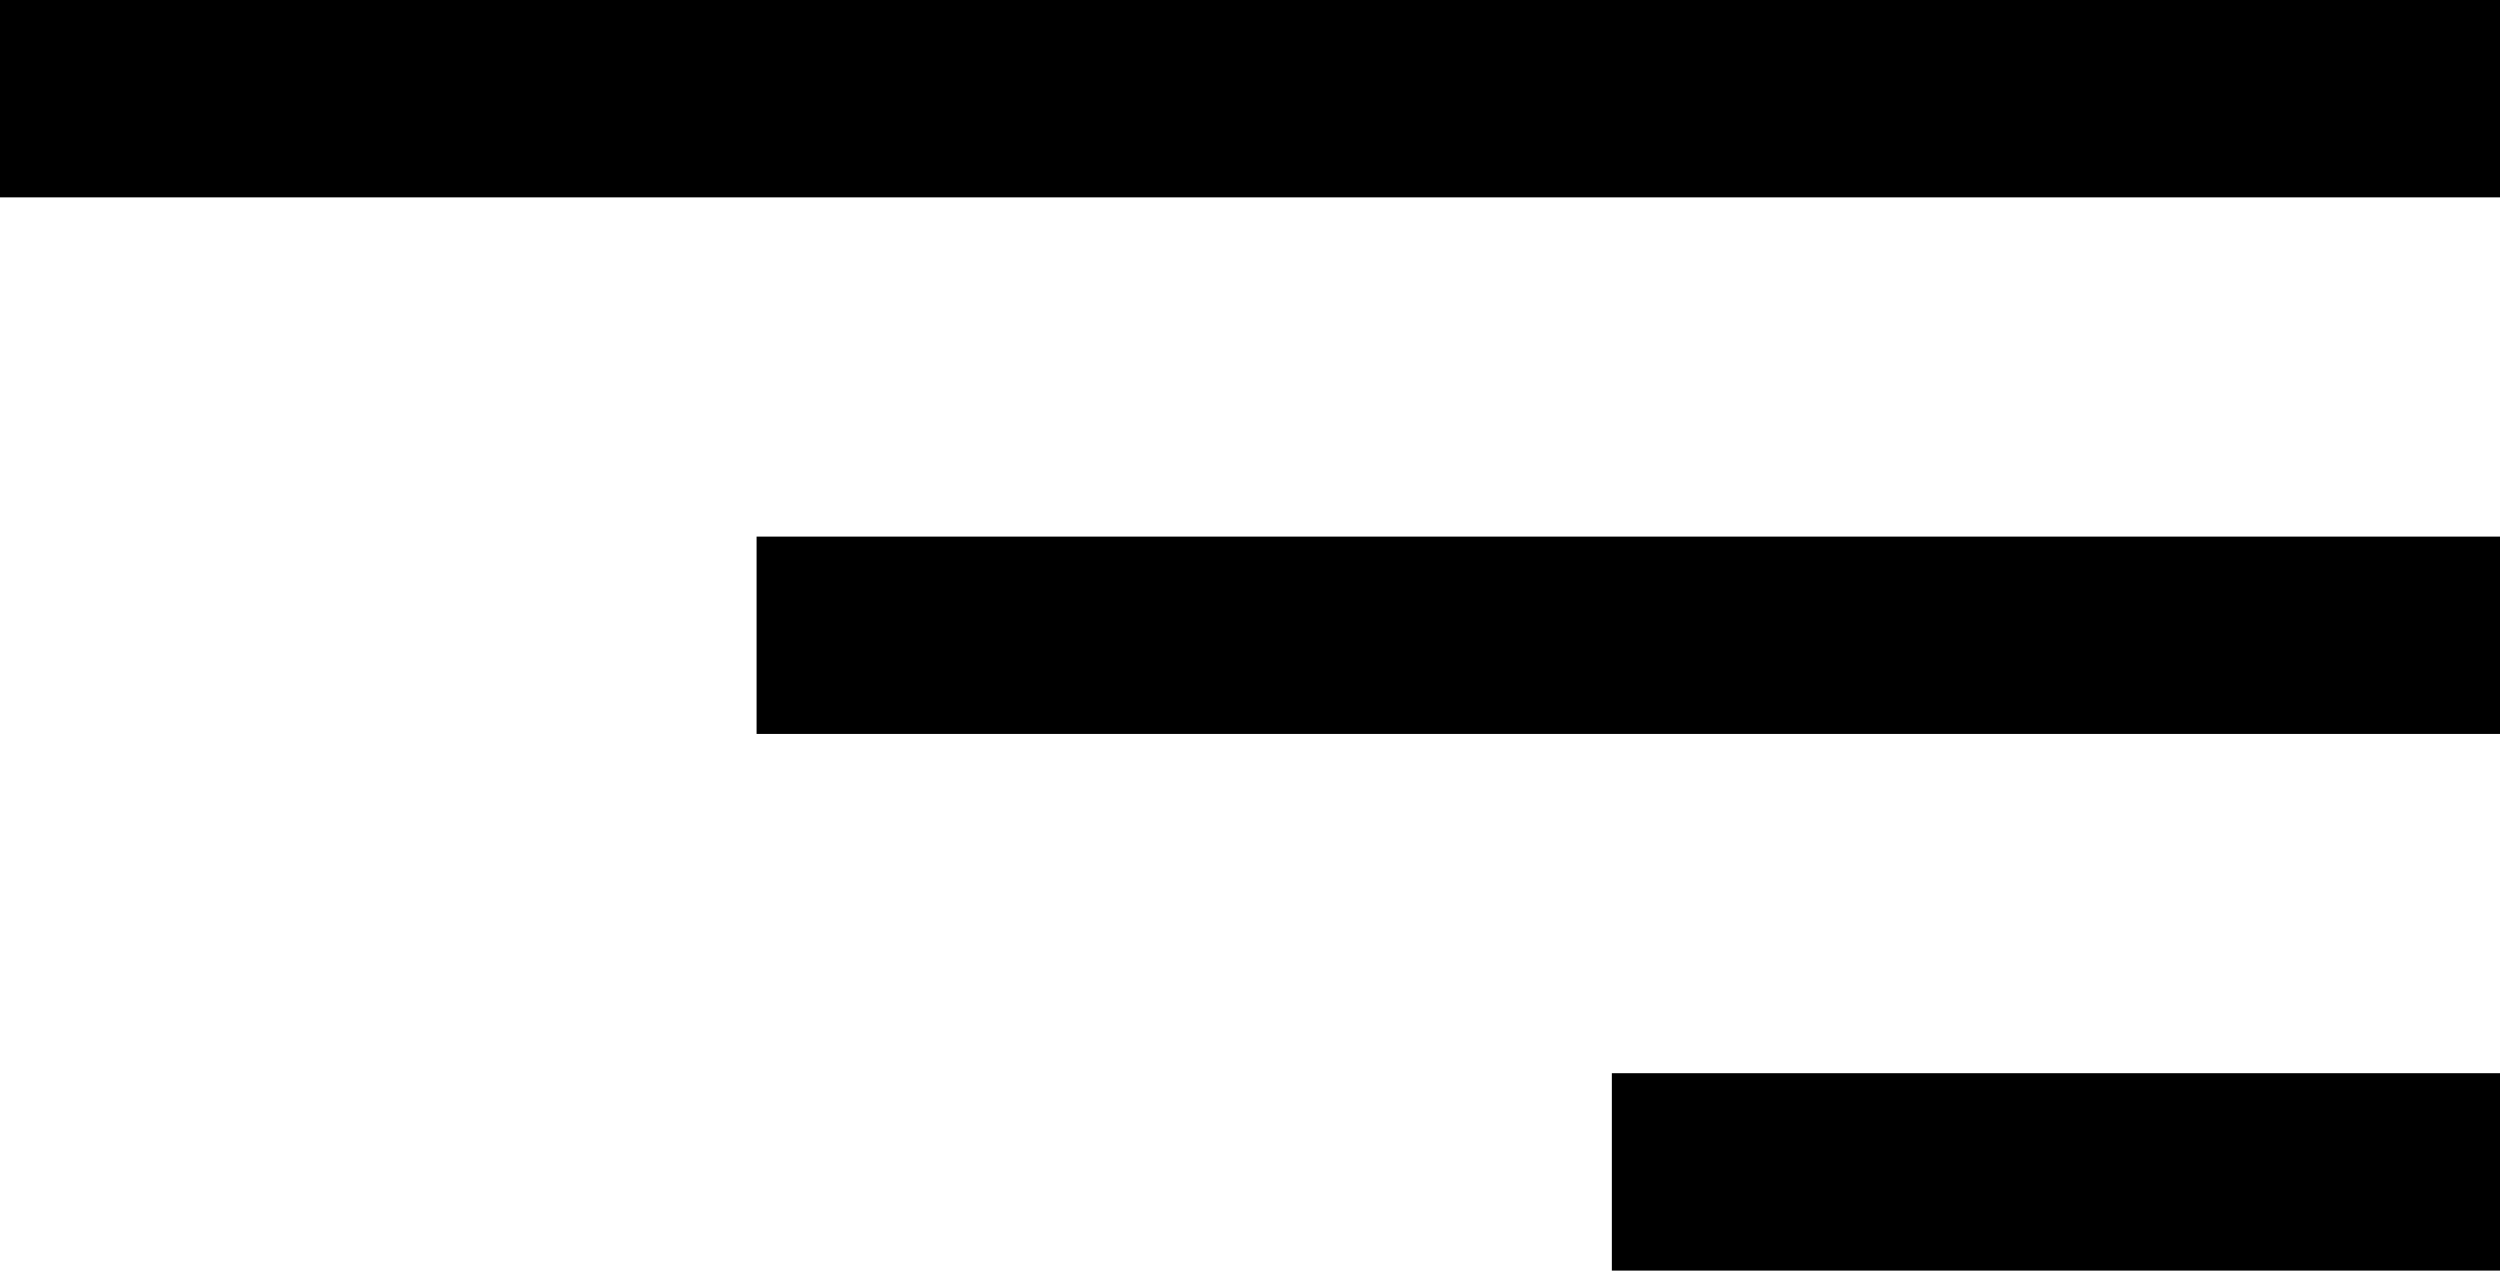
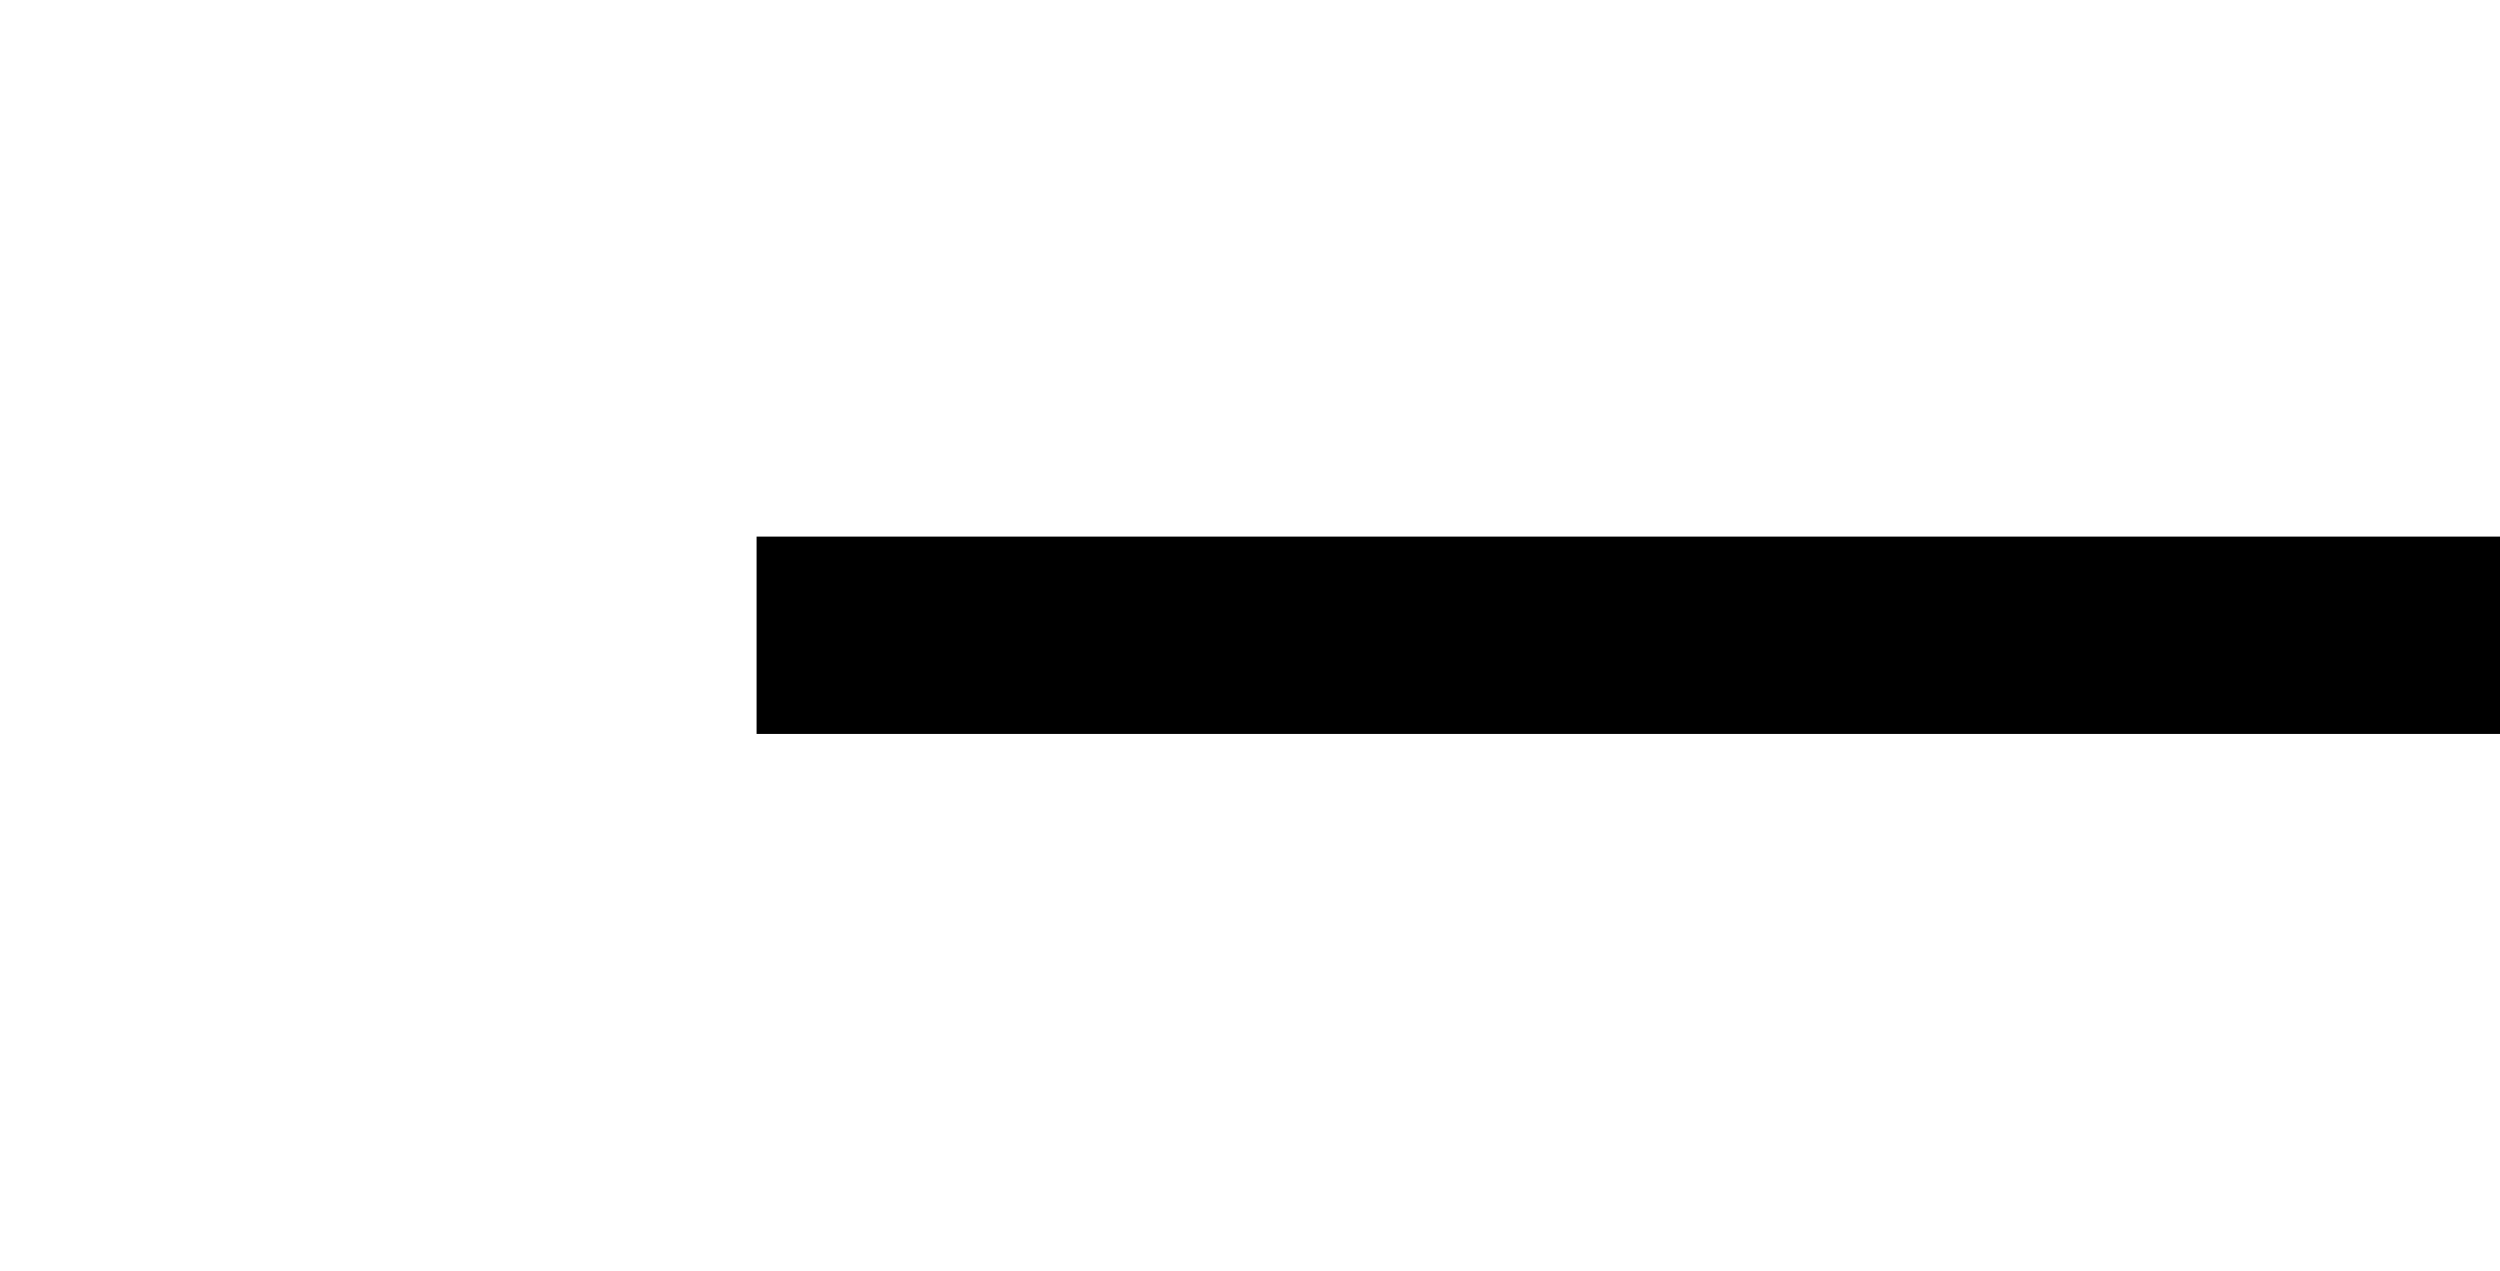
<svg xmlns="http://www.w3.org/2000/svg" width="38" height="19.313" viewBox="0 0 38 19.313">
  <g id="グループ_6508" data-name="グループ 6508" transform="translate(-658 -56)">
-     <path id="線_430" data-name="線 430" d="M38,1.5H0v-3H38Z" transform="translate(658 57.5)" />
    <path id="線_431" data-name="線 431" d="M26.5,1.5H0v-3H26.5Z" transform="translate(669.5 65.656)" />
-     <path id="線_432" data-name="線 432" d="M13.5,1.5H0v-3H13.5Z" transform="translate(682.5 73.813)" />
  </g>
</svg>